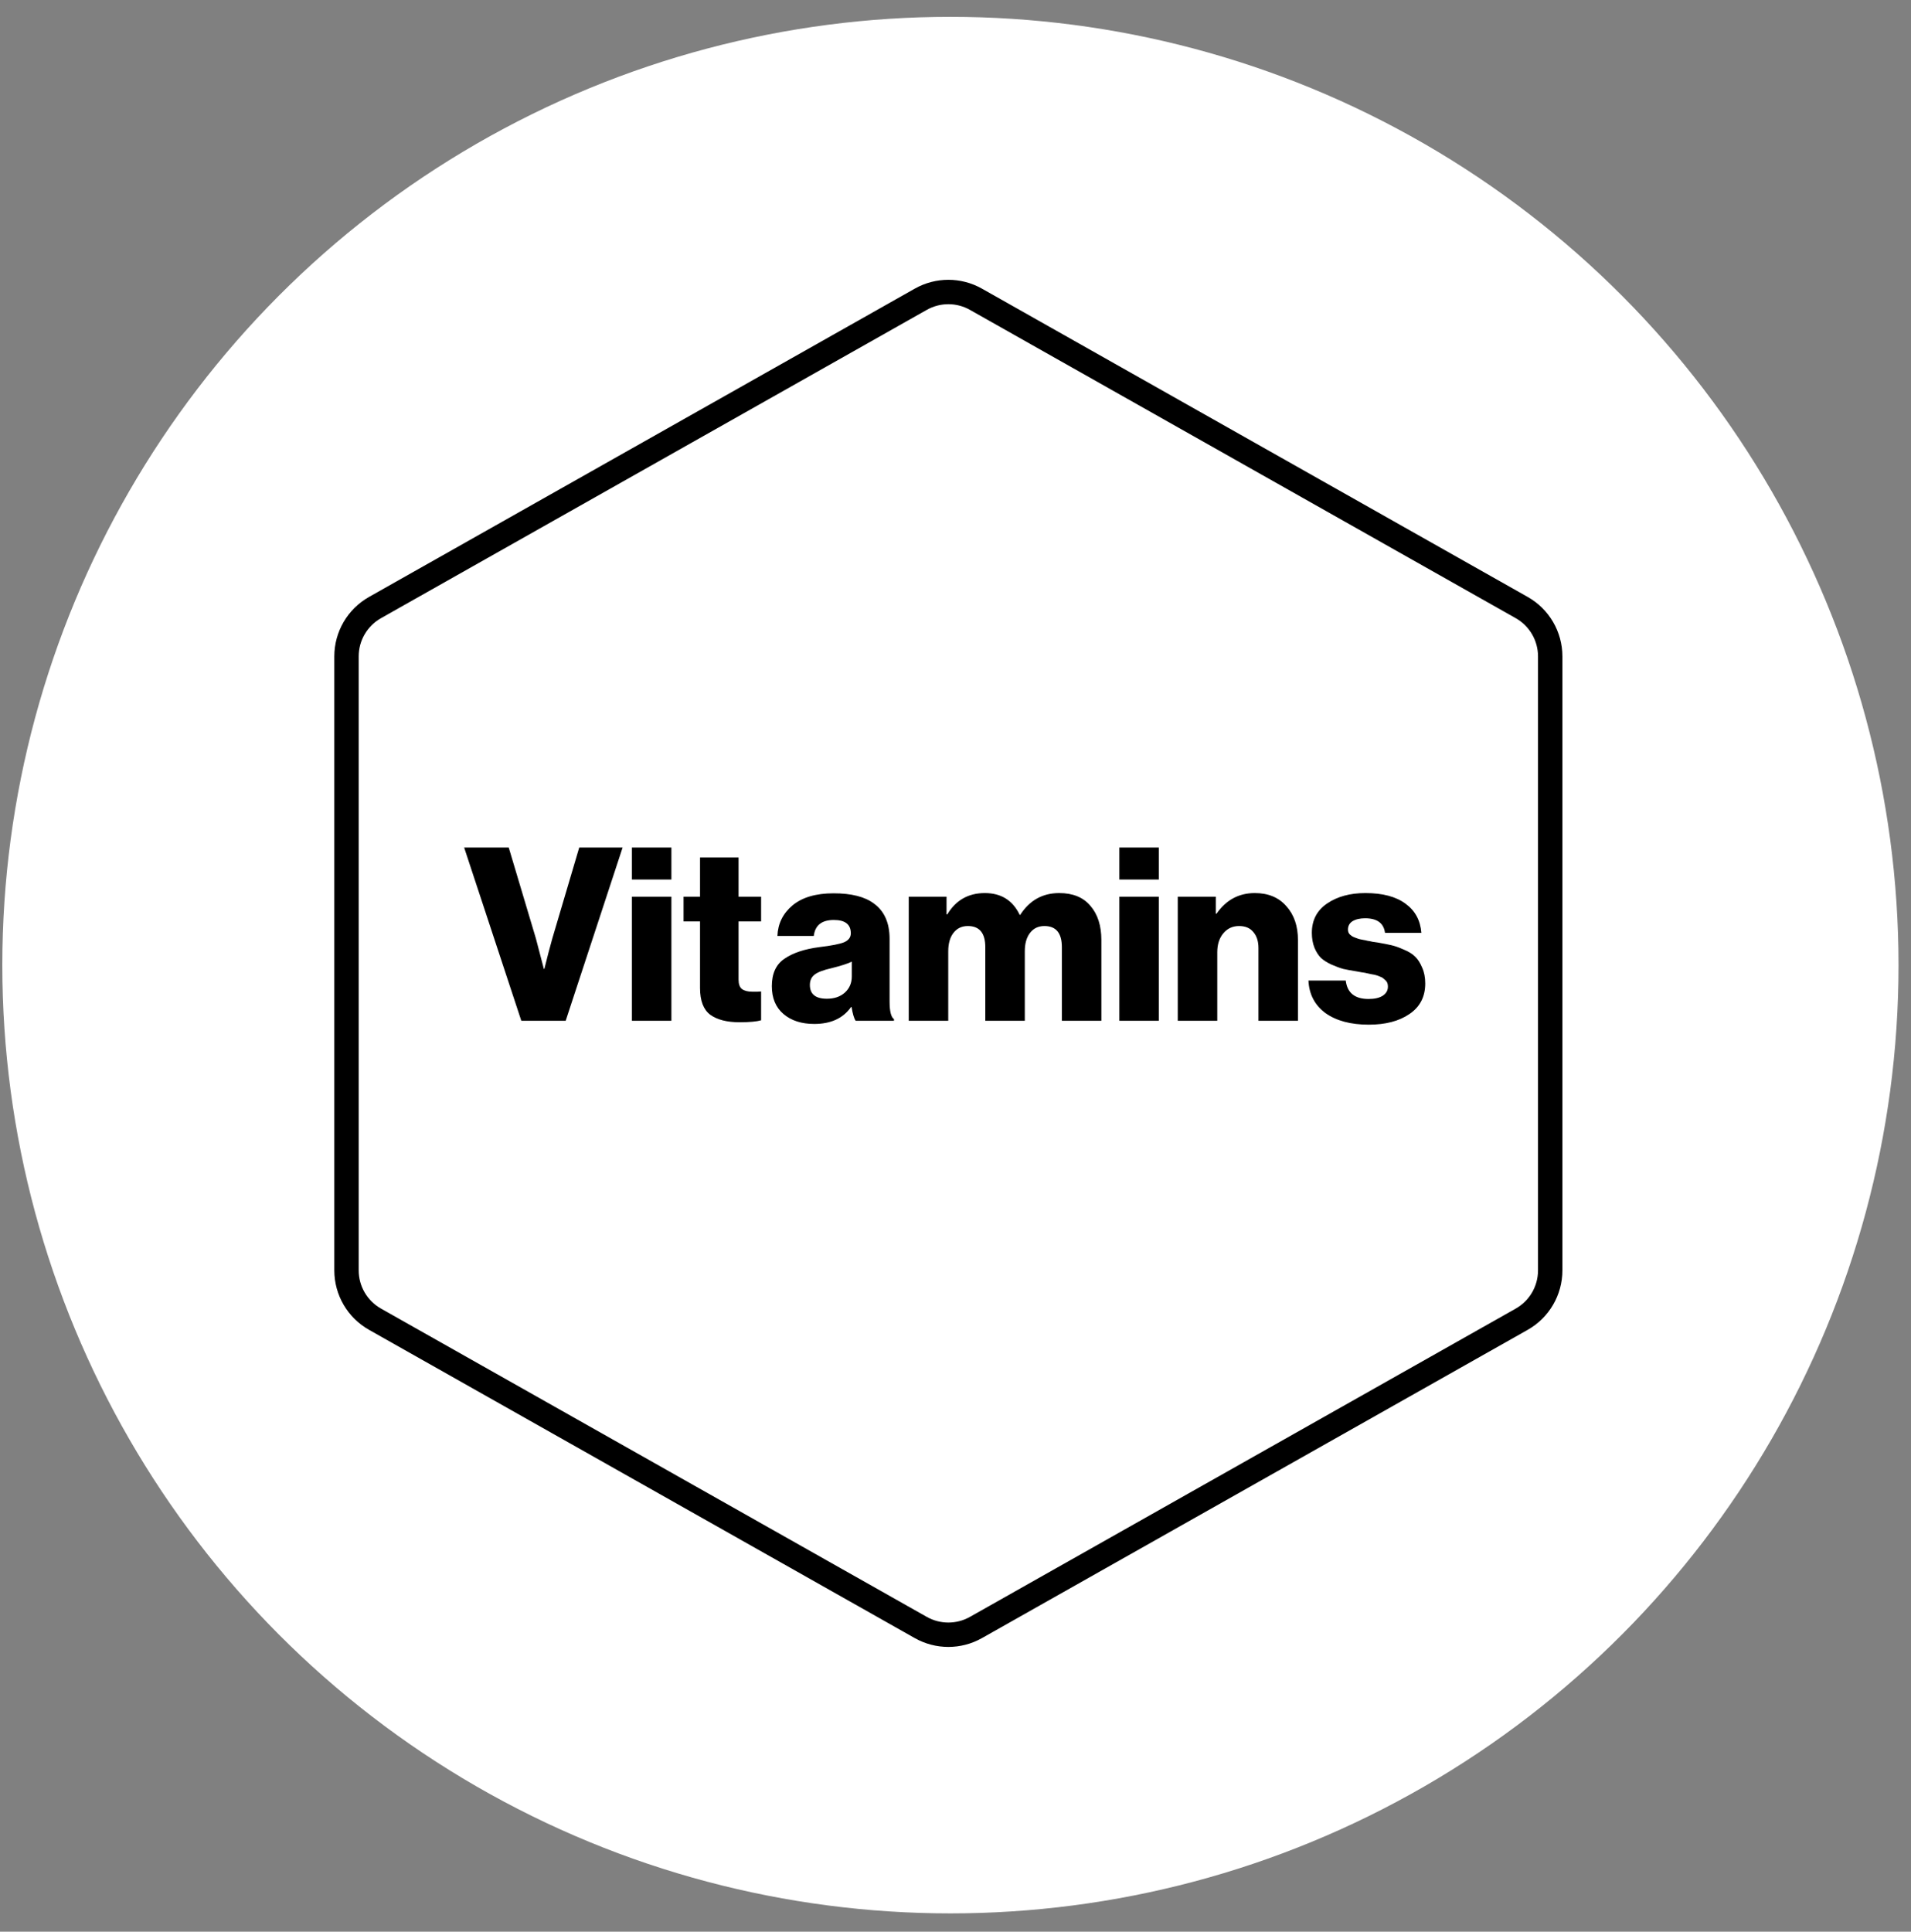
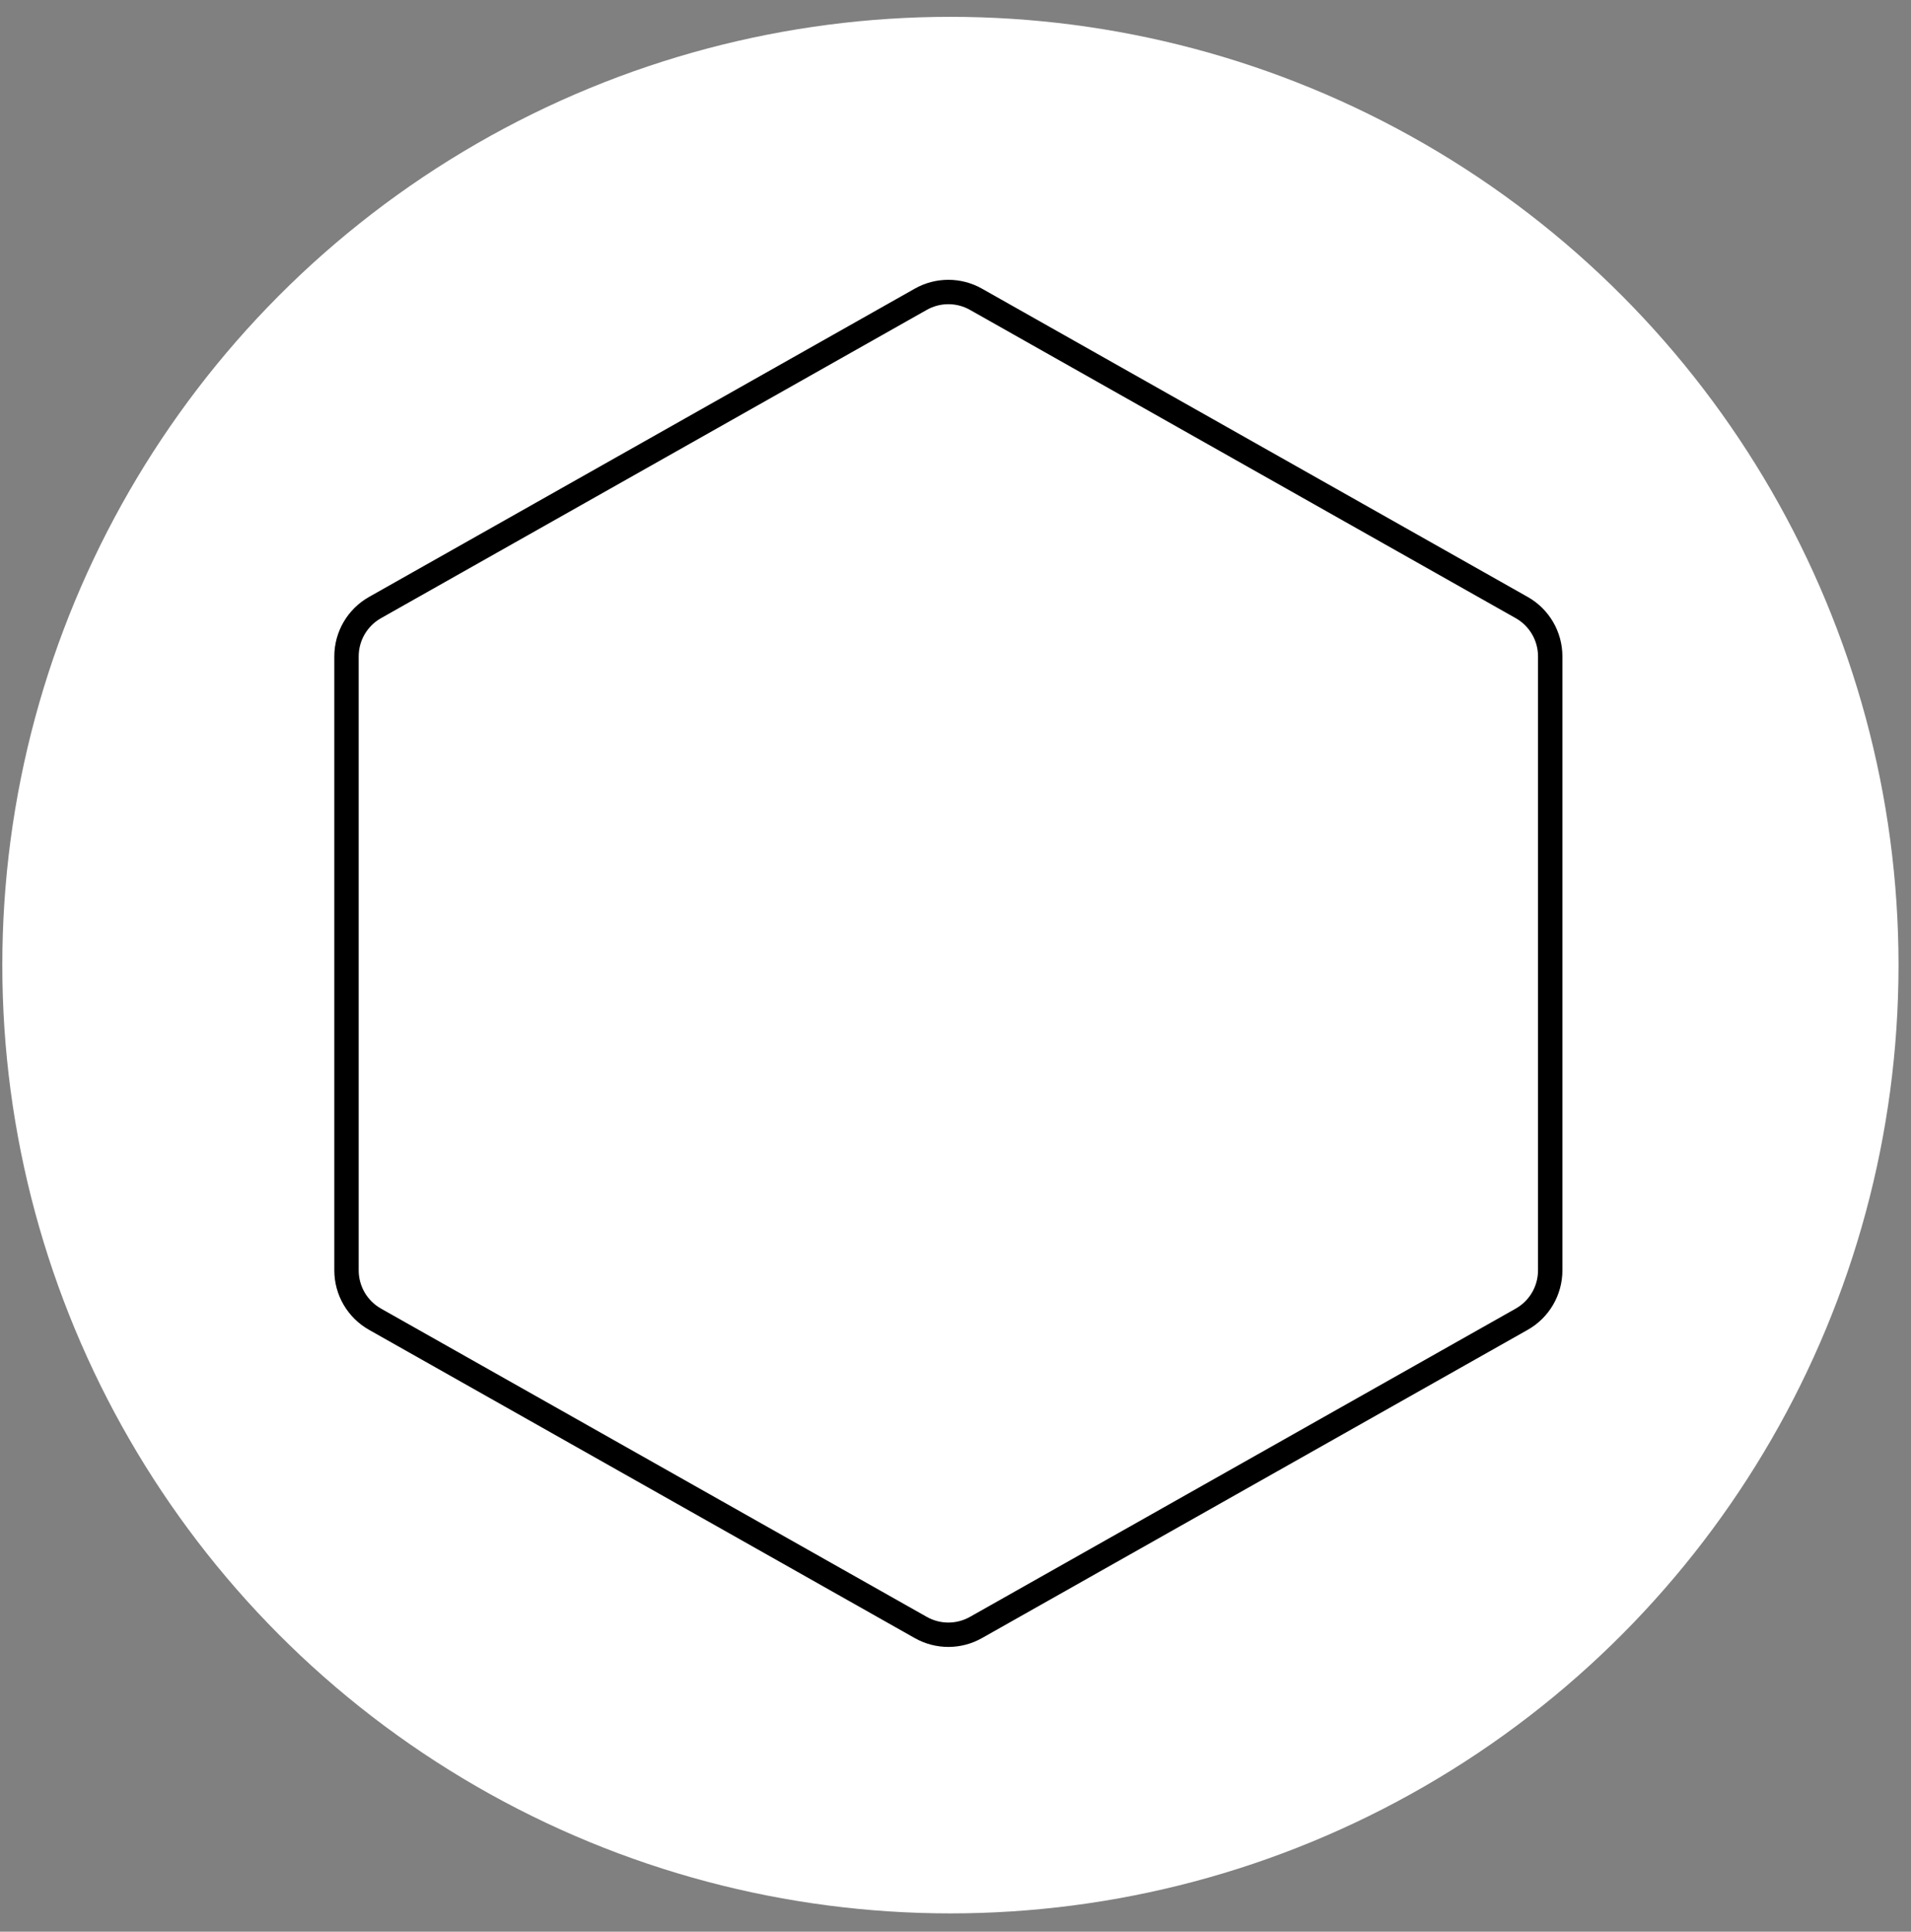
<svg xmlns="http://www.w3.org/2000/svg" fill="none" viewBox="0 0 94 95" height="95" width="94">
  <rect x="0" y="0" width="94" height="95" fill="#808080" stroke="none" />
  <circle fill="white" r="46.636" cy="47.464" cx="46.75" />
  <path stroke-width="1.199" stroke="black" d="M48.005 14.717L74.852 29.88C75.718 30.369 76.253 31.286 76.253 32.28V62.477C76.253 63.472 75.718 64.389 74.852 64.878L48.005 80.04C47.163 80.515 46.135 80.515 45.293 80.04L18.446 64.878C17.58 64.389 17.044 63.472 17.044 62.477V32.28C17.044 31.286 17.58 30.369 18.446 29.88L45.293 14.717C46.135 14.242 47.163 14.242 48.005 14.717Z" />
-   <path fill="black" d="M25.643 50.202L22.831 41.681H25.024L26.359 46.15L26.752 47.652H26.776C26.919 47.072 27.05 46.571 27.169 46.15L28.492 41.681H30.625L27.825 50.202H25.643ZM31.083 50.202V44.1H33.025V50.202H31.083ZM31.083 43.254V41.681H33.025V43.254H31.083ZM36.377 50.274C35.757 50.274 35.276 50.151 34.935 49.904C34.601 49.65 34.434 49.213 34.434 48.593V45.316H33.624V44.1H34.434V42.169H36.329V44.1H37.438V45.316H36.329V48.176C36.329 48.398 36.385 48.553 36.496 48.641C36.615 48.728 36.786 48.772 37.008 48.772C37.072 48.772 37.155 48.772 37.259 48.772C37.362 48.764 37.422 48.76 37.438 48.76V50.178C37.215 50.242 36.861 50.274 36.377 50.274ZM40.052 50.357C39.424 50.357 38.919 50.194 38.538 49.868C38.157 49.543 37.966 49.086 37.966 48.498C37.966 47.878 38.173 47.429 38.586 47.151C38.999 46.865 39.571 46.674 40.302 46.579C40.898 46.508 41.303 46.428 41.518 46.341C41.74 46.245 41.851 46.098 41.851 45.9C41.851 45.463 41.573 45.244 41.017 45.244C40.421 45.244 40.092 45.506 40.028 46.031H38.24C38.264 45.427 38.51 44.926 38.979 44.529C39.456 44.132 40.131 43.933 41.005 43.933C41.879 43.933 42.539 44.1 42.984 44.434C43.5 44.807 43.758 45.387 43.758 46.174V49.249C43.758 49.733 43.83 50.023 43.973 50.119V50.202H42.09C42.01 50.091 41.943 49.864 41.887 49.523H41.863C41.474 50.079 40.87 50.357 40.052 50.357ZM40.672 49.118C41.037 49.118 41.331 49.018 41.553 48.82C41.784 48.613 41.899 48.347 41.899 48.021V47.294C41.708 47.389 41.375 47.497 40.898 47.616C40.509 47.703 40.234 47.807 40.076 47.926C39.917 48.045 39.837 48.216 39.837 48.438C39.837 48.891 40.115 49.118 40.672 49.118ZM44.7 50.202V44.1H46.559V44.97H46.595C47.016 44.271 47.632 43.921 48.442 43.921C49.245 43.921 49.817 44.279 50.158 44.994H50.182C50.643 44.279 51.283 43.921 52.101 43.921C52.777 43.921 53.289 44.132 53.639 44.553C53.996 44.966 54.175 45.526 54.175 46.233V50.202H52.232V46.579C52.232 45.888 51.946 45.542 51.374 45.542C51.072 45.542 50.834 45.657 50.659 45.888C50.492 46.11 50.409 46.408 50.409 46.782V50.202H48.466V46.579C48.466 45.888 48.18 45.542 47.608 45.542C47.306 45.542 47.068 45.657 46.893 45.888C46.726 46.11 46.643 46.408 46.643 46.782V50.202H44.7ZM55.059 50.202V44.1H57.001V50.202H55.059ZM55.059 43.254V41.681H57.001V43.254H55.059ZM57.933 50.202V44.1H59.804V44.934H59.84C60.309 44.259 60.937 43.921 61.723 43.921C62.383 43.921 62.899 44.136 63.273 44.565C63.654 44.986 63.845 45.542 63.845 46.233V50.202H61.902V46.627C61.902 46.293 61.819 46.031 61.652 45.84C61.493 45.642 61.259 45.542 60.949 45.542C60.631 45.542 60.373 45.661 60.174 45.9C59.975 46.138 59.876 46.448 59.876 46.829V50.202H57.933ZM67.329 50.393C66.439 50.393 65.728 50.202 65.195 49.821C64.671 49.431 64.393 48.899 64.361 48.224H66.196C66.268 48.828 66.641 49.13 67.317 49.13C67.611 49.13 67.841 49.078 68.008 48.975C68.183 48.863 68.27 48.712 68.27 48.522C68.27 48.458 68.262 48.403 68.246 48.355C68.231 48.307 68.203 48.264 68.163 48.224C68.123 48.184 68.084 48.148 68.044 48.117C68.012 48.085 67.96 48.057 67.889 48.033C67.817 48.001 67.754 47.977 67.698 47.962C67.65 47.946 67.575 47.93 67.472 47.914C67.376 47.89 67.301 47.874 67.245 47.866C67.19 47.85 67.102 47.834 66.983 47.819C66.864 47.795 66.776 47.779 66.721 47.771C66.467 47.731 66.252 47.691 66.077 47.652C65.902 47.604 65.708 47.532 65.493 47.437C65.287 47.342 65.116 47.234 64.981 47.115C64.854 46.988 64.746 46.821 64.659 46.615C64.572 46.4 64.528 46.154 64.528 45.876C64.528 45.256 64.778 44.775 65.279 44.434C65.779 44.092 66.407 43.921 67.162 43.921C68.012 43.921 68.671 44.096 69.14 44.446C69.609 44.787 69.867 45.264 69.915 45.876H68.127C68.064 45.399 67.738 45.161 67.15 45.161C66.896 45.161 66.689 45.208 66.53 45.304C66.379 45.399 66.304 45.538 66.304 45.721C66.304 45.769 66.312 45.812 66.328 45.852C66.343 45.892 66.367 45.928 66.399 45.959C66.439 45.991 66.475 46.019 66.506 46.043C66.546 46.066 66.598 46.09 66.661 46.114C66.725 46.138 66.78 46.158 66.828 46.174C66.884 46.19 66.955 46.206 67.043 46.221C67.138 46.237 67.213 46.253 67.269 46.269C67.333 46.277 67.416 46.293 67.519 46.317C67.623 46.333 67.706 46.345 67.77 46.353C68.04 46.4 68.262 46.444 68.437 46.484C68.612 46.523 68.814 46.595 69.045 46.698C69.283 46.794 69.47 46.909 69.605 47.044C69.74 47.171 69.855 47.35 69.951 47.58C70.054 47.803 70.106 48.065 70.106 48.367C70.106 49.018 69.847 49.519 69.331 49.868C68.822 50.218 68.155 50.393 67.329 50.393Z" />
</svg>